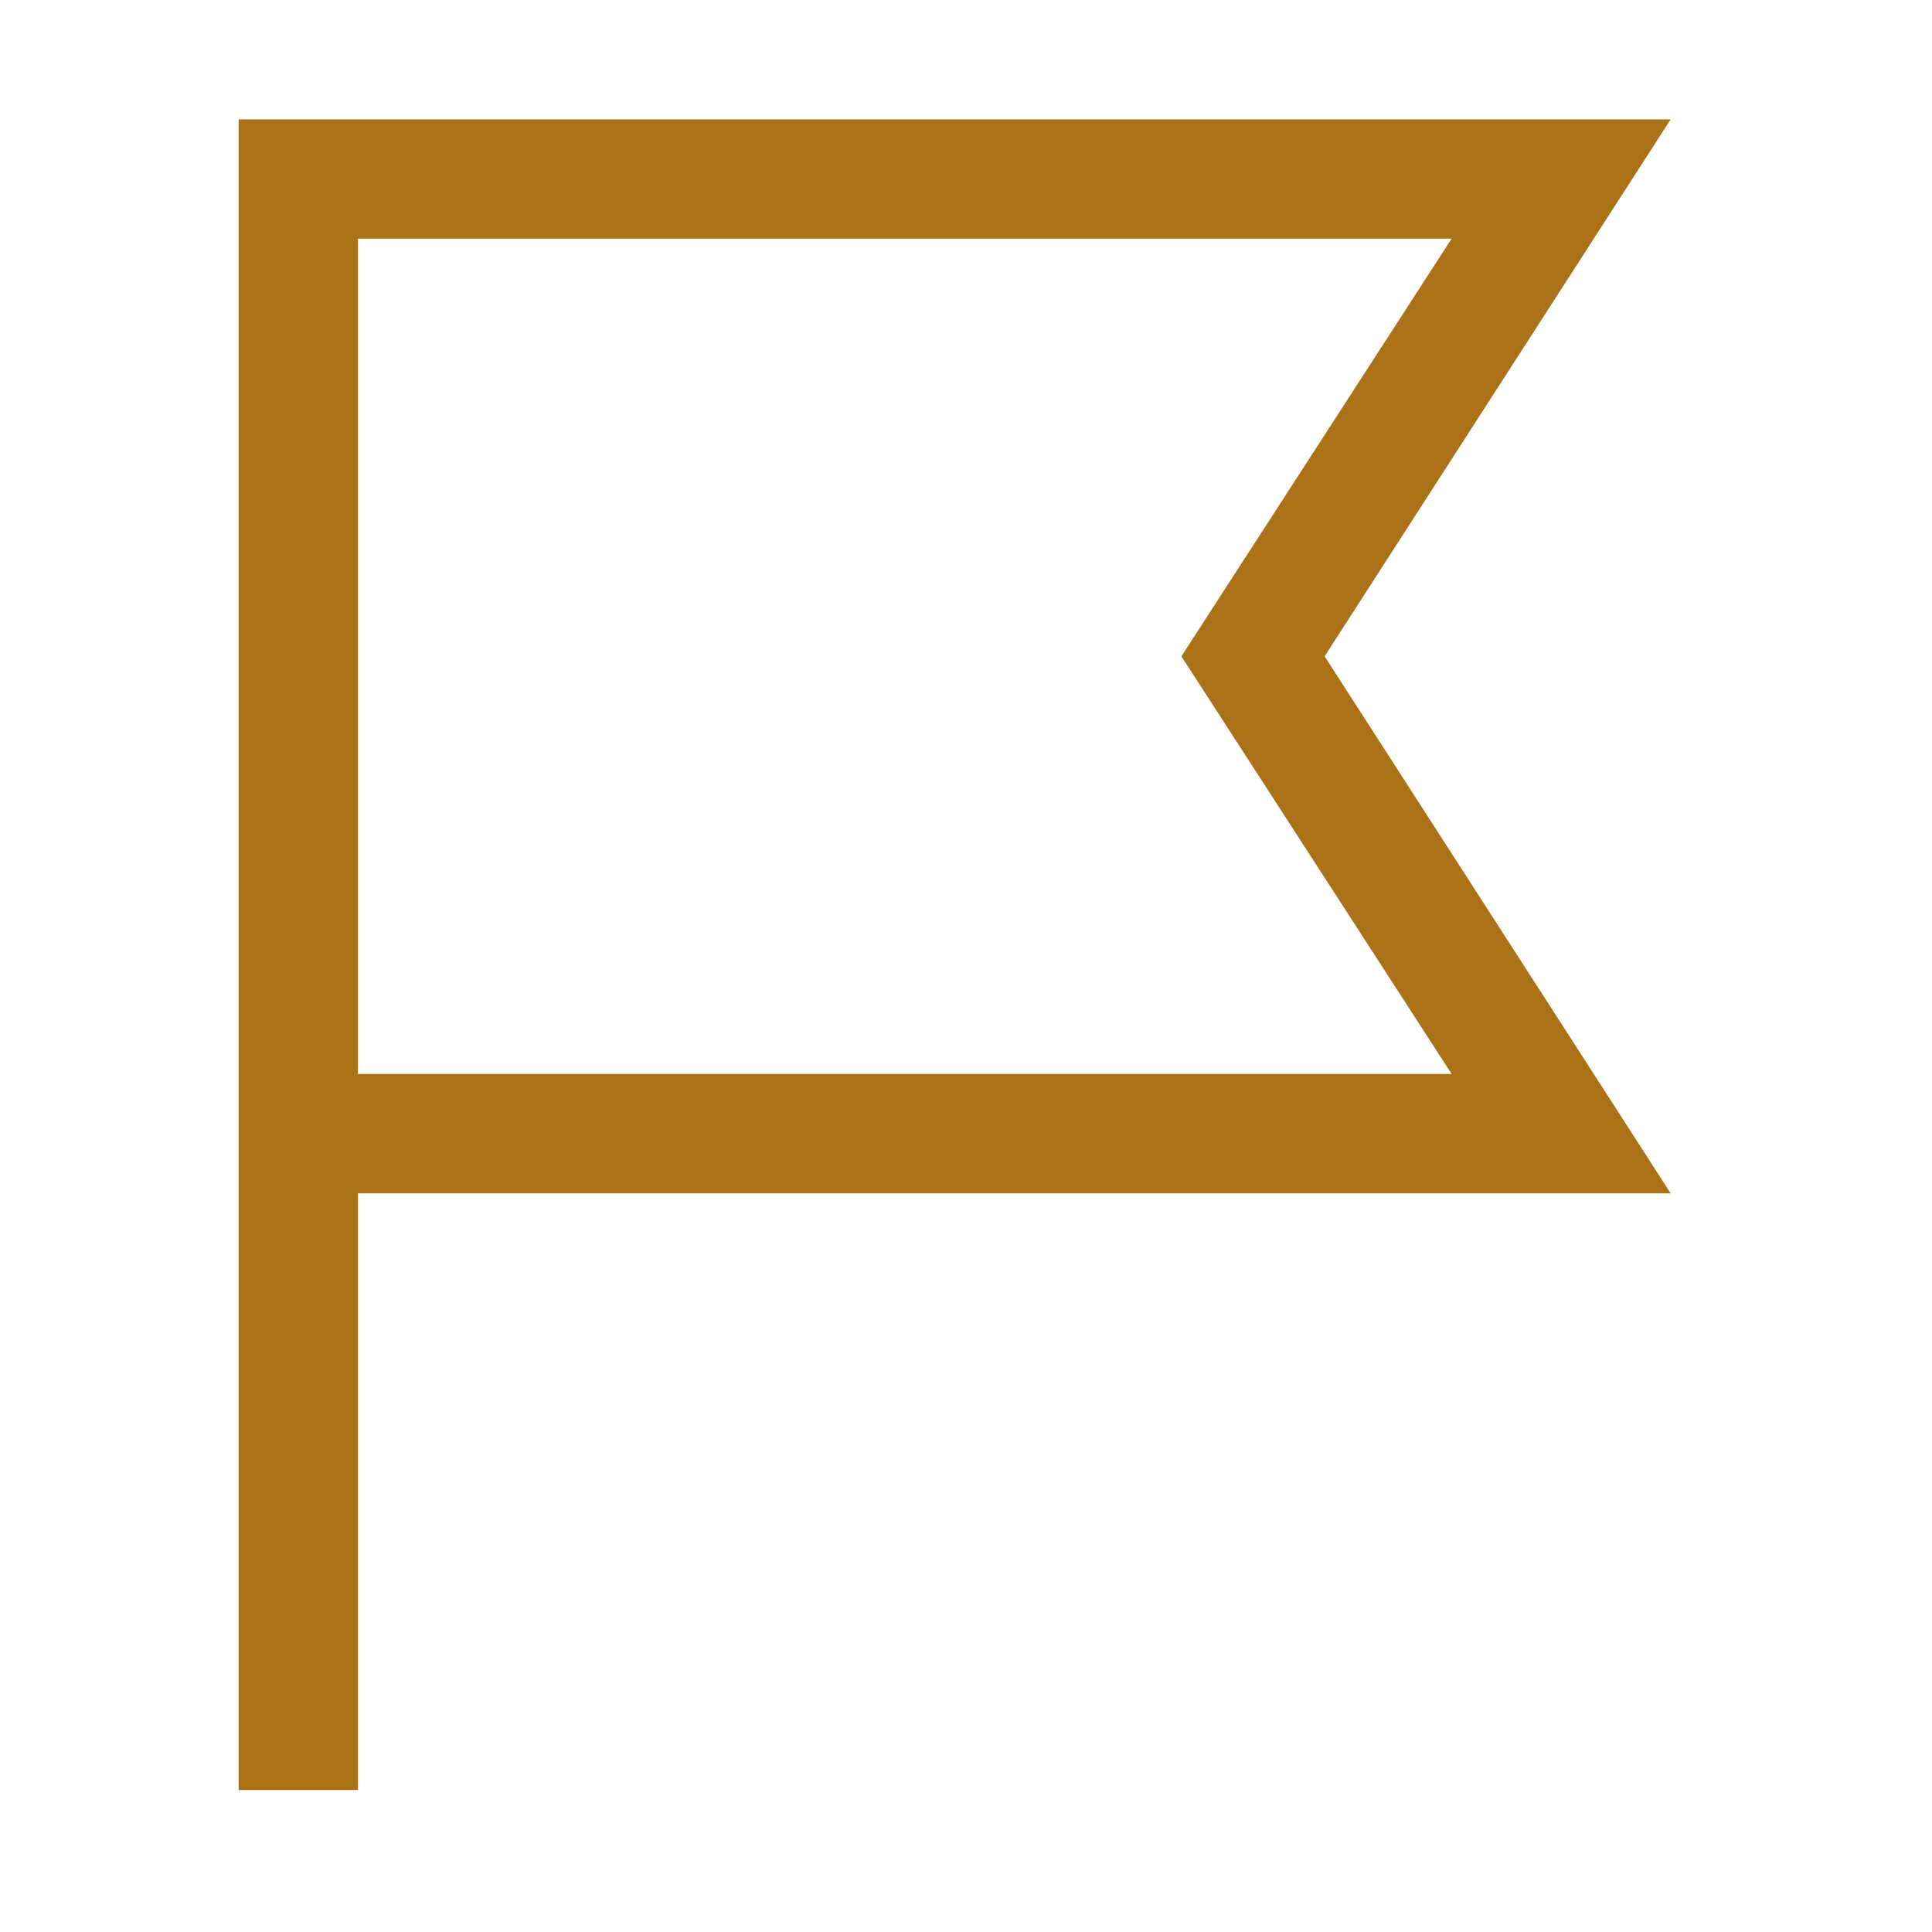
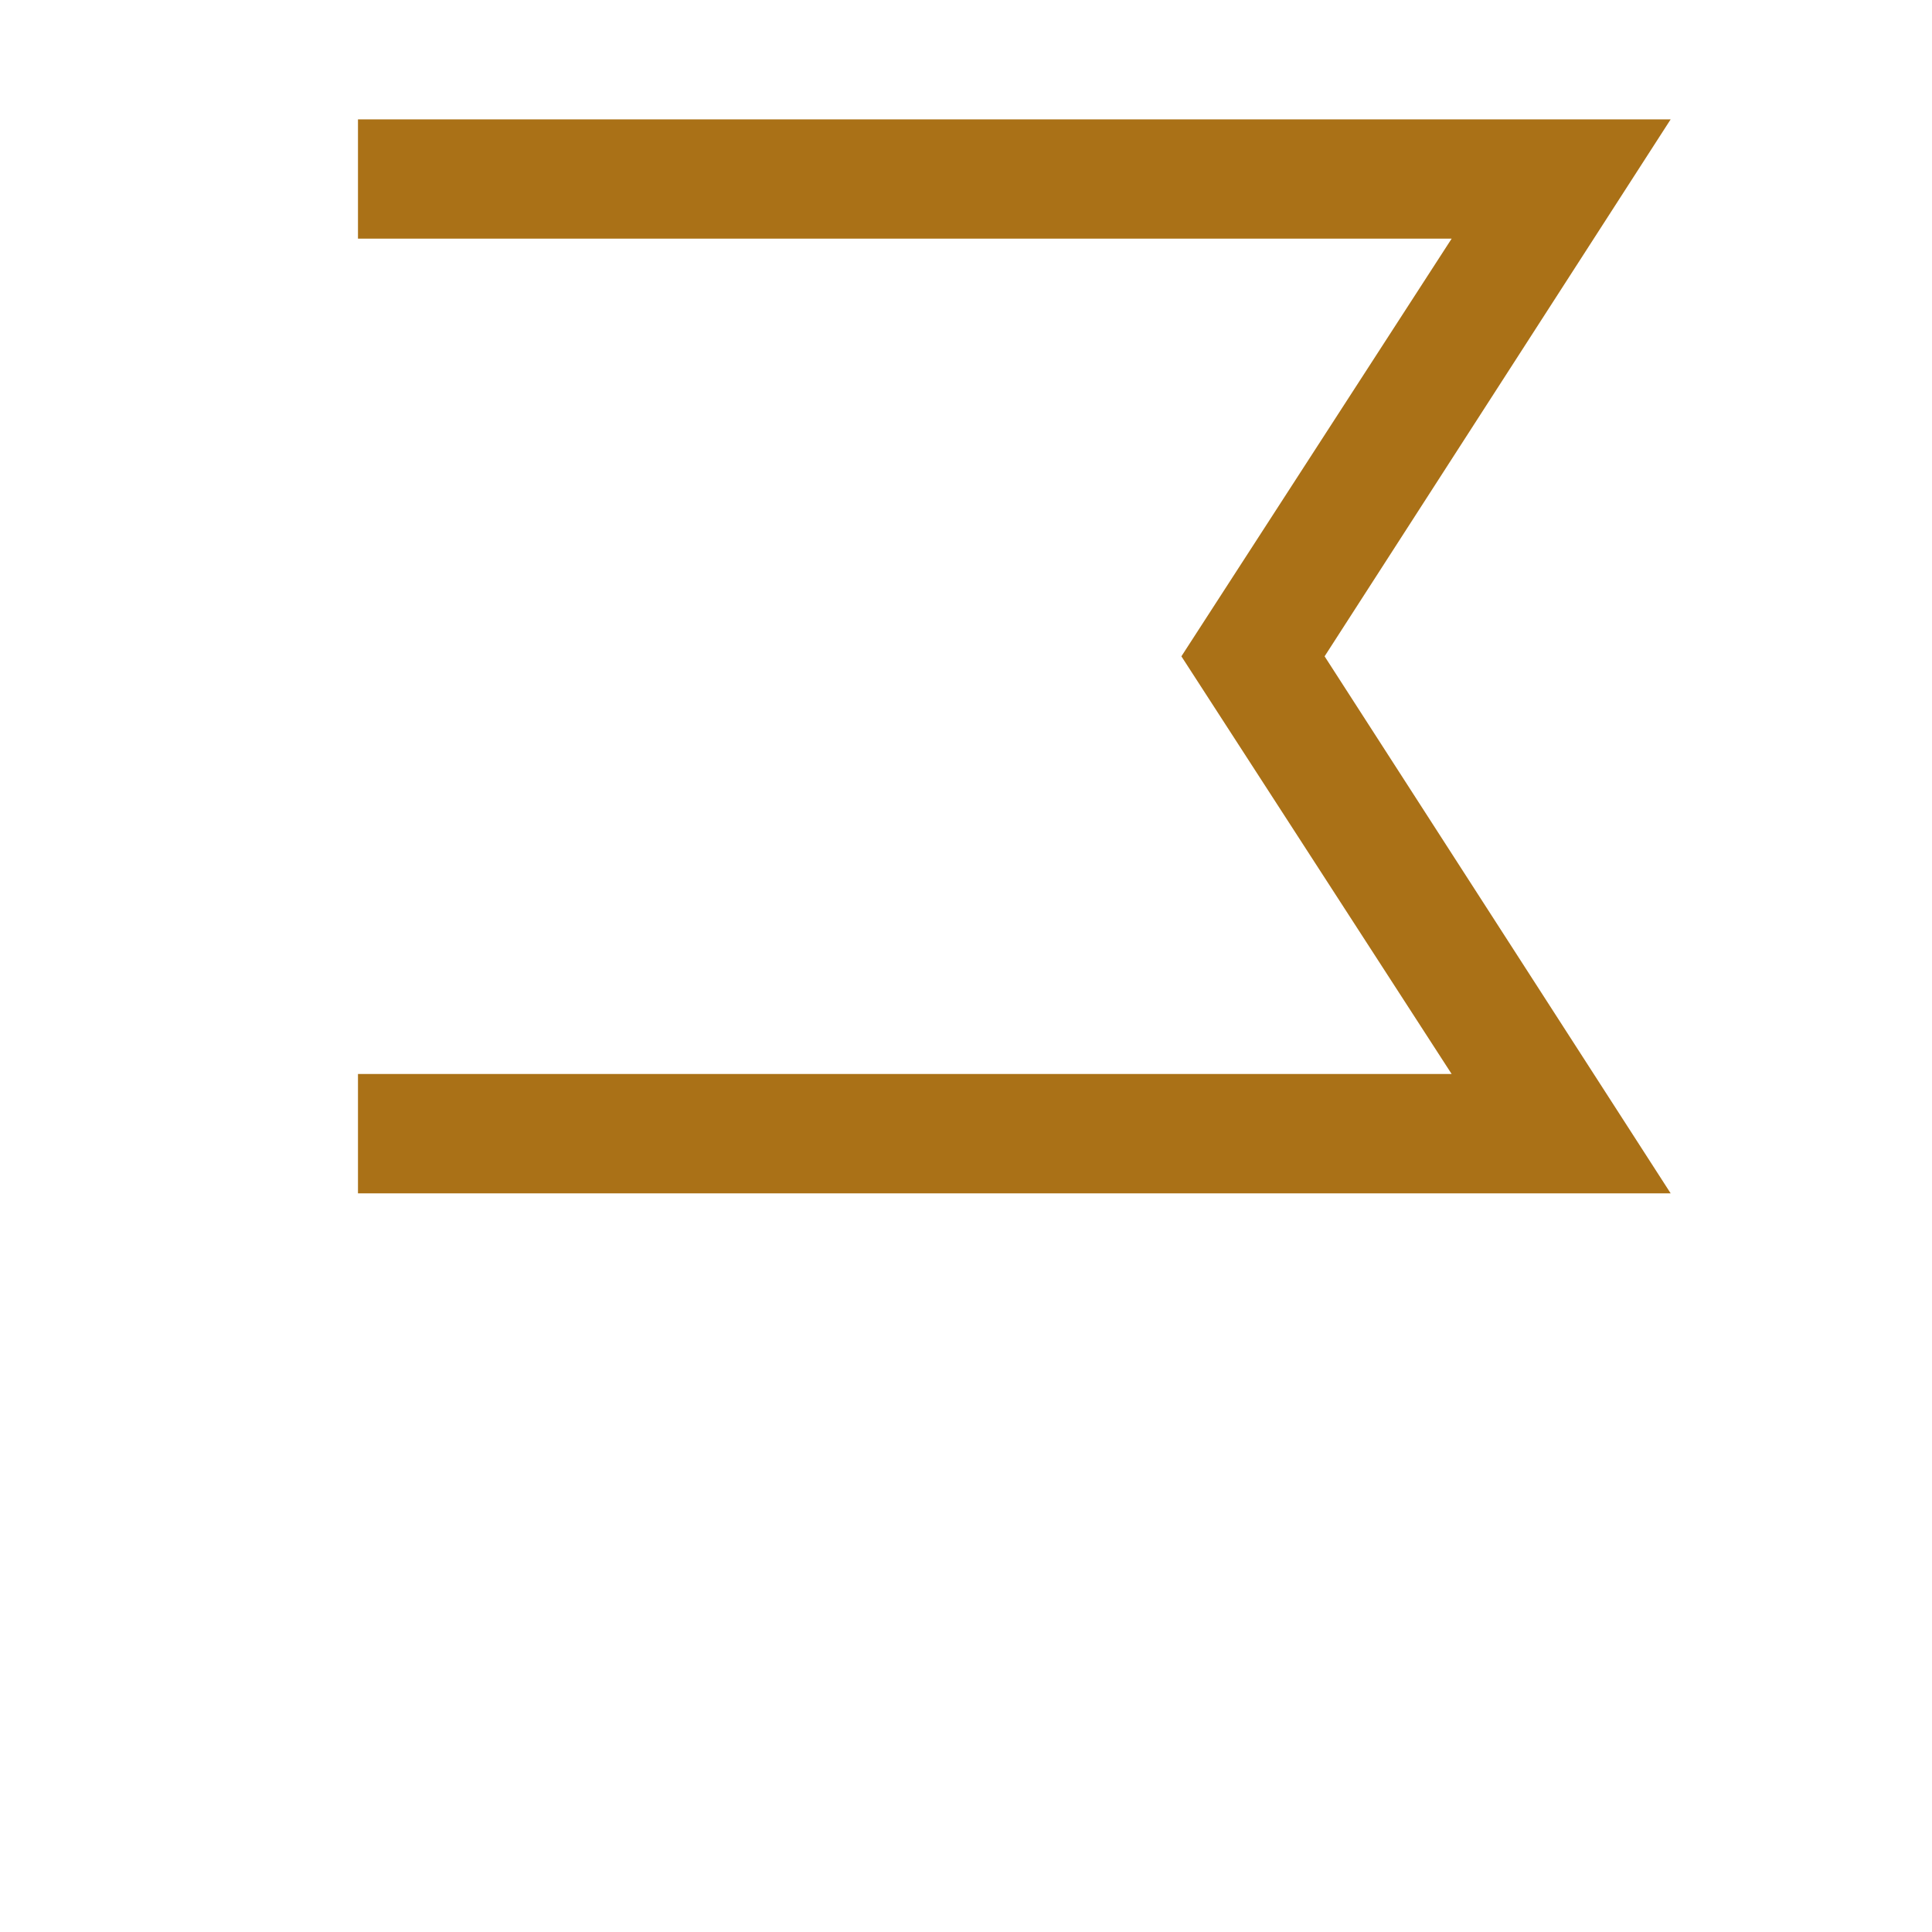
<svg xmlns="http://www.w3.org/2000/svg" width="49" height="49" viewBox="0 0 49 49" fill="none">
-   <path d="M9.079 45.399H6.053V3.027H42.372L33.595 16.646L42.372 30.266H9.079V45.399ZM9.079 27.239H36.817L29.963 16.646L36.817 6.053H9.079V27.239Z" fill="#AA7117" />
+   <path d="M9.079 45.399V3.027H42.372L33.595 16.646L42.372 30.266H9.079V45.399ZM9.079 27.239H36.817L29.963 16.646L36.817 6.053H9.079V27.239Z" fill="#AA7117" />
</svg>